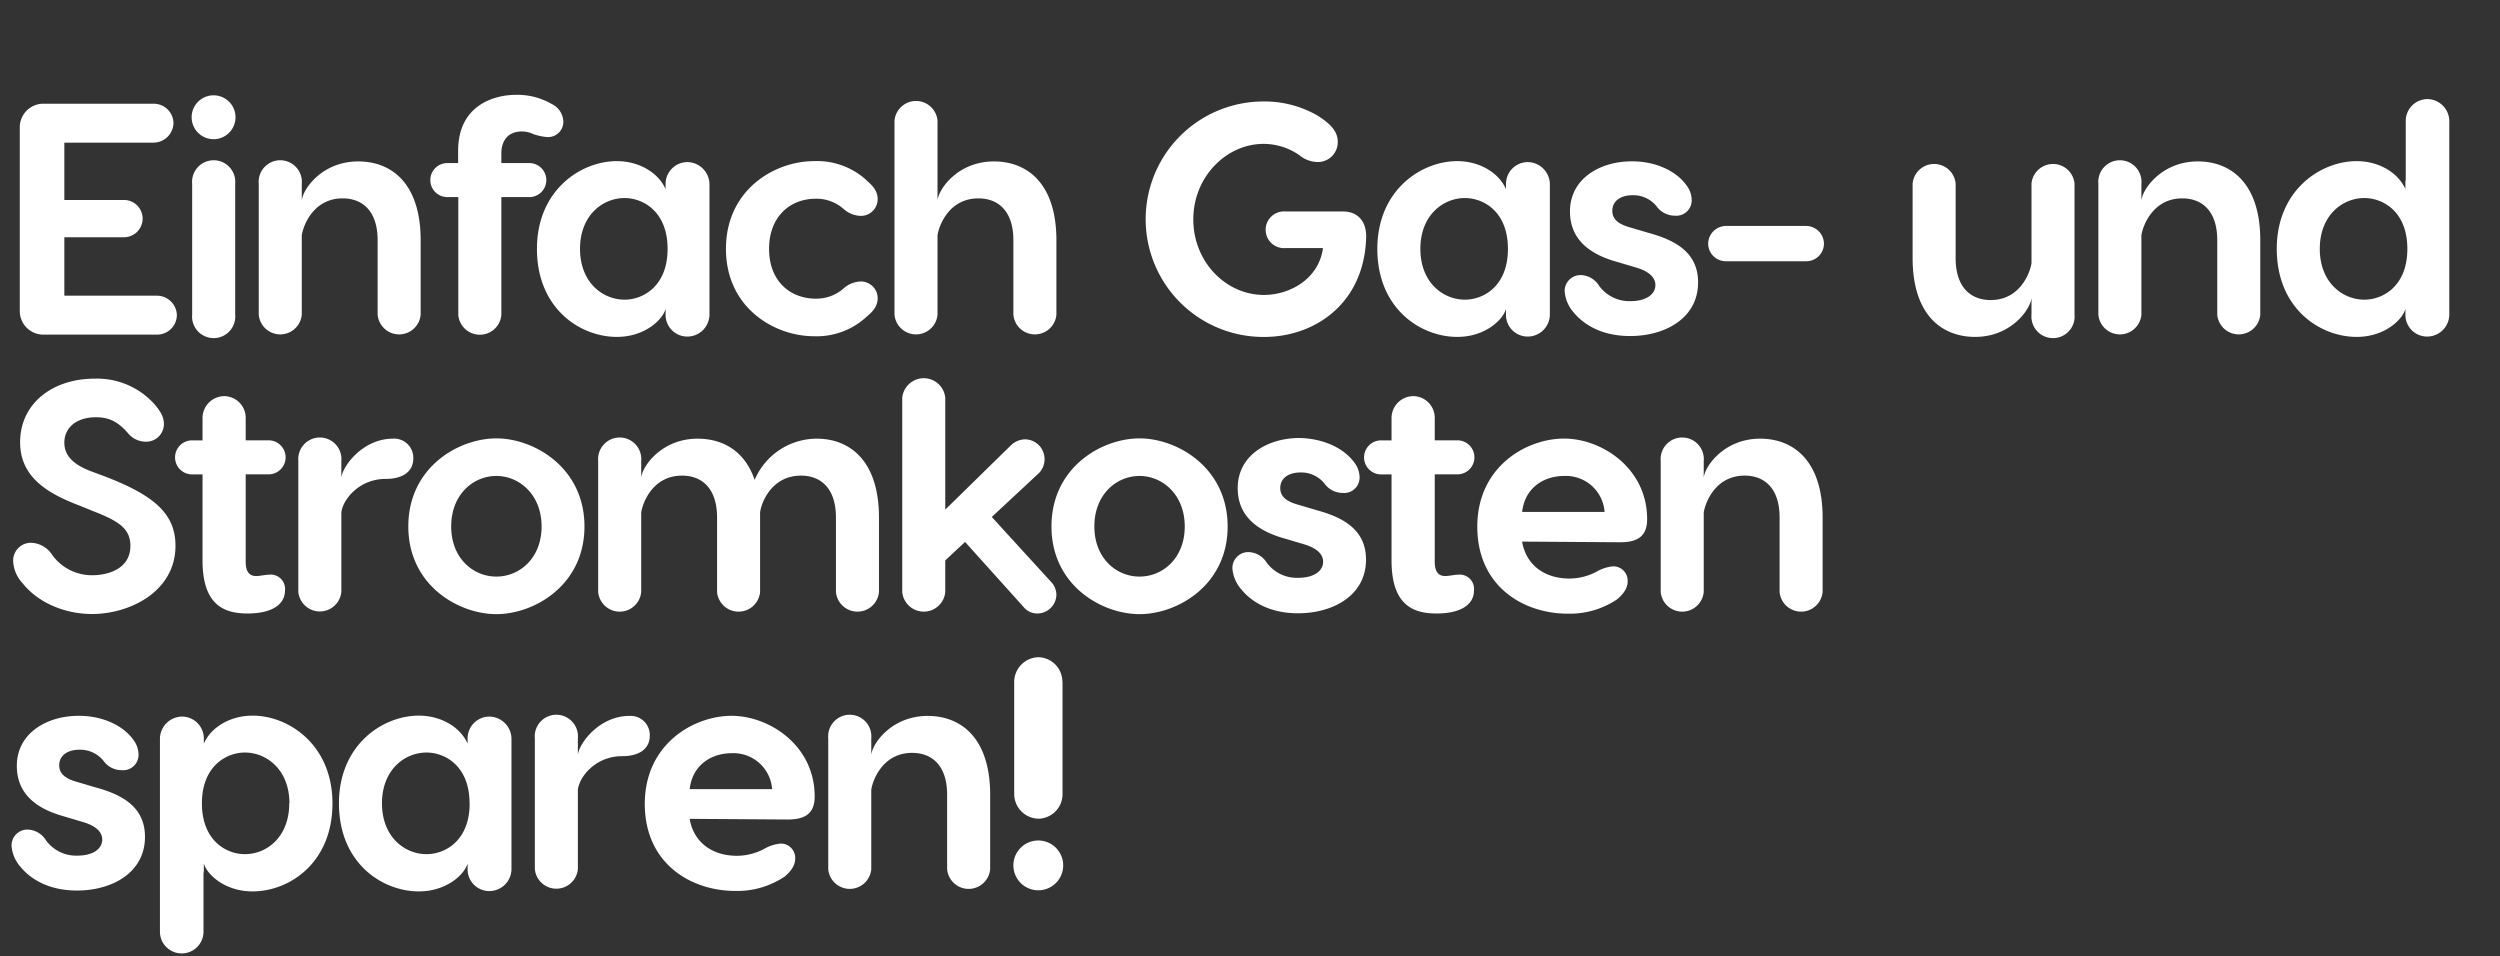
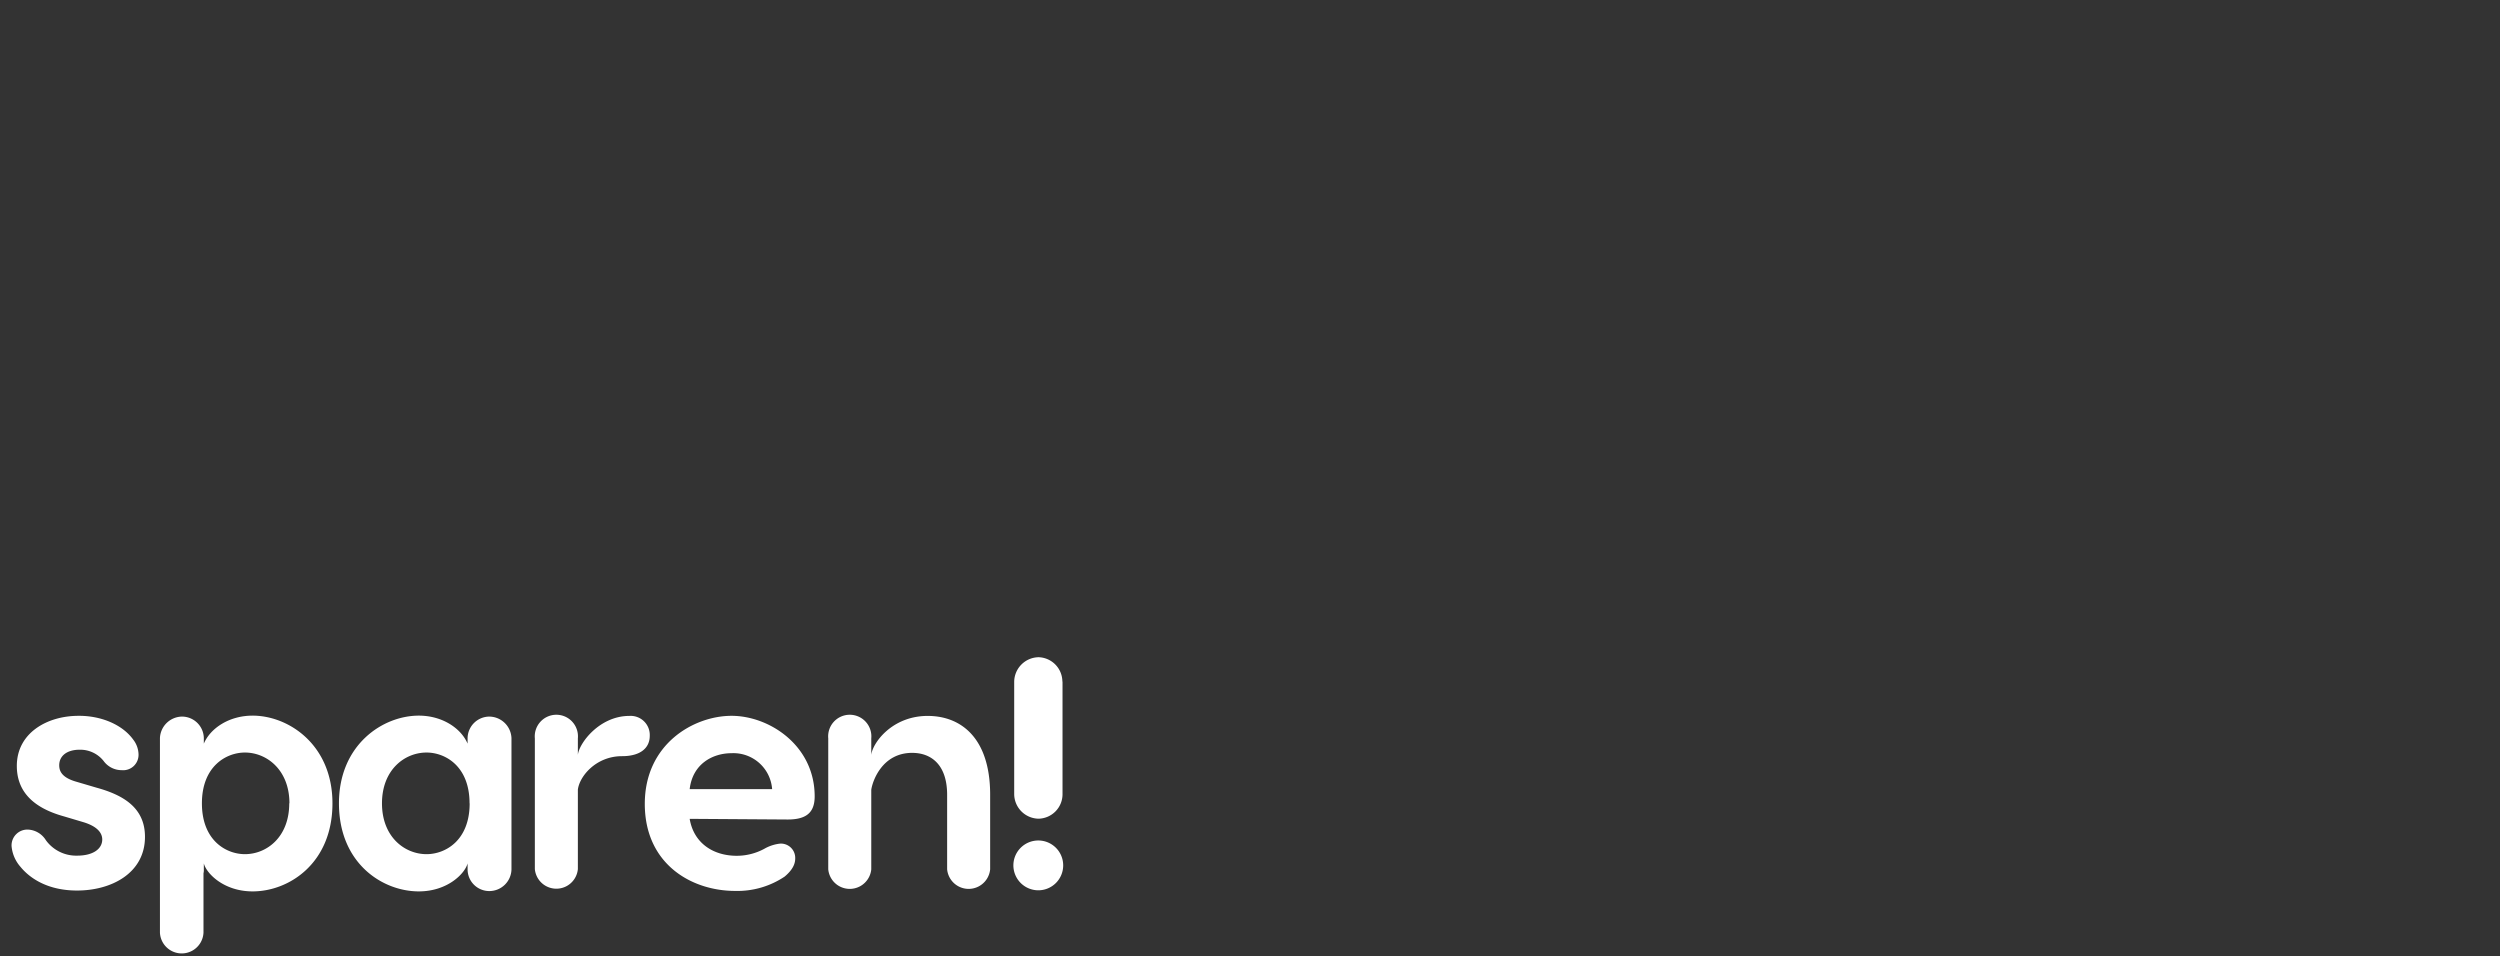
<svg xmlns="http://www.w3.org/2000/svg" id="Ebene_1" data-name="Ebene 1" viewBox="0 0 523 200">
  <rect x="0" y="0" width="523" height="200" fill="#333333" stroke="none" />
  <defs>
    <style>.cls-1{isolation:isolate}.cls-2{fill:#fff}</style>
  </defs>
  <g id="Einfach_Gas-_und_Stromkosten_sparen_" data-name="Einfach Gas- und Stromkosten sparen" class="cls-1">
    <g class="cls-1">
-       <path class="cls-2" d="M32.84 61.86A4.18 4.18 0 0137 65.93 4.13 4.13 0 0132.84 70H9.25a4.93 4.93 0 01-5.11-5.11V26.81a4.93 4.93 0 015.11-5.11h22.9a4.12 4.12 0 014.14 4 4.19 4.19 0 01-4.14 4.14H13.46v12h12.28a3.9 3.9 0 110 7.79H13.46v12.23zm7.25-37.33a4.59 4.59 0 019.18 0 4.59 4.59 0 01-9.18 0zm9.11 13.94v27.32a4.52 4.52 0 11-9 0V38.47a4.52 4.52 0 119 0zM88 50.27v15.59a4.52 4.52 0 01-9 0V50.27c0-6.21-3.24-8.77-7.31-8.77-6.21 0-8.28 5.8-8.56 7.73v16.63a4.52 4.52 0 01-9 0V38.47a4.52 4.52 0 119 0v3.45c.28-2.49 4.35-8.15 11.8-8.15 6.97 0 13.07 4.56 13.07 16.5zm29.85-24.84a3.19 3.19 0 01-3.38 3.24 11 11 0 01-2.9-.62 5.71 5.71 0 00-2.34-.55c-3.87 0-4.35 3.17-4.35 4.55v2.07h5.66a3.56 3.56 0 110 7.11h-5.66v24.7a4.52 4.52 0 01-9 0v-24.7h-2.11a3.56 3.56 0 110-7.11h2.07v-2.55c0-9.66 7.66-11.73 12.08-11.73a14.31 14.31 0 017.52 1.93 4.22 4.22 0 012.41 3.66zm30.57 12.97v27.53a4.64 4.64 0 01-4.62 4.48 4.54 4.54 0 01-4.56-4.48v-1.31c-.55 2.14-4.21 5.86-10.21 5.86-7.59 0-16.7-5.86-16.7-18.42 0-12.28 9.18-18.35 16.7-18.35 4.9 0 8.83 2.62 10.21 5.86V38.4a4.58 4.58 0 014.56-4.49 4.69 4.69 0 014.62 4.49zm-8.76 13.66c0-7.8-5.11-10.63-9-10.63-4.56 0-9.32 3.59-9.32 10.63s4.76 10.63 9.32 10.63c3.89 0 9-2.83 9-10.63zm43.95 10.28c0 2.21-1.66 3.31-2.56 4.14a15.34 15.34 0 01-10.76 3.86c-8.35 0-18.42-6-18.42-18.28s10.07-18.35 18.42-18.35a15.3 15.3 0 0110.76 3.79c.9.9 2.56 2 2.56 4.21a3.51 3.51 0 01-3.61 3.45 5.59 5.59 0 01-3.52-1.45 8.64 8.64 0 00-5.79-2.14c-5.46 0-9.8 3.8-9.8 10.49s4.34 10.42 9.8 10.42a8.64 8.64 0 005.79-2.14 5.59 5.59 0 013.52-1.45 3.51 3.51 0 013.61 3.45zM221 50.27v15.59a4.52 4.52 0 01-9 0V50.27c0-6.21-3.25-8.77-7.32-8.77-6.21 0-8.28 5.8-8.55 7.73v16.63a4.52 4.52 0 01-9 0V25.22a4.52 4.52 0 019 0v16.7c.27-2.49 4.34-8.15 11.8-8.15 6.93 0 13.07 4.56 13.07 16.5zm64.79-.27c-.55 13.52-10.69 20.49-21.38 20.49a24.63 24.63 0 01-.21-49.26 22.2 22.2 0 0111.52 3c2.55 1.66 4.14 3.18 4.14 5.45a4.16 4.16 0 01-4.35 4.21 6.17 6.17 0 01-3.72-1.45 13.14 13.14 0 00-7.45-2.34c-7.8 0-14.7 6.9-14.7 15.8s6.83 15.8 14.77 15.8c5.45 0 11.52-3.38 12.35-9.8h-7.87a3.84 3.84 0 110-7.66h11.94c3.45-.05 5.17 2.37 4.96 5.76zm38.44-11.6v27.53a4.64 4.64 0 01-4.62 4.48 4.54 4.54 0 01-4.56-4.48v-1.31c-.55 2.14-4.21 5.86-10.21 5.86-7.59 0-16.7-5.86-16.7-18.42 0-12.28 9.18-18.35 16.7-18.35 4.9 0 8.83 2.62 10.21 5.86V38.4a4.58 4.58 0 014.56-4.49 4.69 4.69 0 014.62 4.49zm-8.77 13.66c0-7.8-5.1-10.63-9-10.63-4.56 0-9.32 3.59-9.32 10.63s4.76 10.63 9.32 10.63c3.9 0 9-2.83 9-10.63zm37.33-13.32a5.16 5.16 0 011.11 3 3.22 3.22 0 01-3.52 3.38 4.7 4.7 0 01-3.8-1.93 6.22 6.22 0 00-5-2.35c-2.7 0-4.28 1.31-4.28 3.25 0 1.1.41 2.55 3.58 3.45l4.21 1.24c5.52 1.52 10.15 4.14 10.15 10.28 0 7.59-7 11.24-14.22 11.24-6.21 0-9.93-2.62-11.86-5a7.51 7.51 0 01-1.83-4.3 3.32 3.32 0 013.45-3.45 4.66 4.66 0 013.73 2.21 7.82 7.82 0 006.55 3.24c3.38 0 5.25-1.45 5.25-3.38 0-1.17-.76-2.69-4.07-3.66l-3.94-1.17c-7-1.93-9.86-5.66-9.86-10.56 0-6.9 6.34-10.48 12.9-10.48 4.66-.04 9.18 1.82 11.45 4.99zM381.57 51a3.69 3.69 0 01-3.66 3.65h-16.84a3.69 3.69 0 01-3.72-3.65 3.75 3.75 0 013.72-3.73h16.84a3.75 3.75 0 013.66 3.73zm18.55 3V38.4a4.52 4.52 0 019 0V54c0 6.21 3.25 8.77 7.32 8.77 6.21 0 8.28-5.8 8.55-7.73V38.4a4.52 4.52 0 019 0v27.39a4.52 4.52 0 11-9 0v-3.45c-.27 2.49-4.34 8.14-11.79 8.14-6.93 0-13.08-4.55-13.08-16.48zm72.73-3.73v15.59a4.52 4.52 0 01-9 0V50.27c0-6.21-3.24-8.77-7.31-8.77-6.21 0-8.28 5.8-8.56 7.73v16.63a4.52 4.52 0 01-9 0V38.47a4.52 4.52 0 119 0v3.45c.28-2.49 4.35-8.15 11.8-8.15 6.93 0 13.07 4.56 13.07 16.5zm39.54-25.05v40.71a4.64 4.64 0 01-4.62 4.48 4.54 4.54 0 01-4.56-4.48v-1.31c-.55 2.14-4.21 5.86-10.21 5.86-7.59 0-16.7-5.86-16.7-18.42 0-12.28 9.18-18.35 16.7-18.35 4.9 0 8.83 2.62 10.21 5.86V38.4a2.8 2.8 0 01.07-.76V25.22a4.57 4.57 0 014.49-4.49 4.64 4.64 0 014.62 4.49zm-8.77 26.84c0-7.8-5.1-10.63-9-10.63-4.56 0-9.32 3.59-9.32 10.63s4.76 10.63 9.32 10.63c3.9 0 9-2.83 9-10.63z" />
-     </g>
+       </g>
    <g class="cls-1">
-       <path class="cls-2" d="M32.29 84.53c1.31 1.52 2 2.76 2 4.14a3.7 3.7 0 01-3.86 3.73 4.81 4.81 0 01-3.73-1.87c-1.86-2.07-3.58-3.24-6.62-3.24-4.21 0-6.62 2.28-6.62 5.31 0 2.28 1.31 4.35 5.45 5.94l2.69 1c10.76 4.07 15.11 8 15.11 14.63 0 9.52-9.46 14.28-17.46 14.28-5.45 0-11.18-2.2-14.56-6.48a7.18 7.18 0 01-1.93-4.49 3.72 3.72 0 013.8-3.93A5.52 5.52 0 0111 116.2a10.24 10.24 0 008.28 4.14c3.52 0 8-1.45 8-6.14 0-3.59-2.41-5.17-7.72-7.24l-2.9-1.18c-7.14-2.69-12.45-6.21-12.45-13.25 0-8.21 6.9-13.31 15.52-13.31a16.1 16.1 0 0112.56 5.31zm27.33 38.98c0 3.18-3.11 4.83-7.8 4.83s-9.45-1.51-9.45-11.1v-18h-2a3.56 3.56 0 110-7.11h2v-4.7a4.59 4.59 0 014.55-4.56 4.54 4.54 0 014.48 4.56v4.69H56a3.56 3.56 0 110 7.11h-4.6v18.28c0 2 .69 3 2.21 3 .76 0 1.87-.28 2.62-.28a3 3 0 013.39 3.28zm26.84-27.59c0 2.55-1.94 4.27-5.8 4.27-5.45 0-8.9 4.21-9.25 7v16.63a4.52 4.52 0 01-9 0V96.47a4.52 4.52 0 119 0v3.45c.28-2.49 4.56-8.15 10.77-8.15a4 4 0 014.28 4.15zm35.81 14.21c0 12.35-10.56 18.35-18.43 18.35s-18.42-6-18.42-18.35 10.49-18.42 18.42-18.42 18.43 6.14 18.43 18.42zm-27.88 0c0 6.62 4.56 10.49 9.45 10.49s9.46-3.87 9.46-10.49-4.63-10.56-9.46-10.56-9.45 3.87-9.45 10.56zm89.49-1.86v15.59a4.52 4.52 0 01-9 0v-15.59c0-6.21-3.25-8.77-7.32-8.77-6.21 0-8.35 5.8-8.55 7.73v16.63a4.52 4.52 0 01-9 0v-15.59c0-6.21-3.25-8.77-7.32-8.77-6.21 0-8.28 5.8-8.55 7.73v16.63a4.52 4.52 0 01-9 0V96.47a4.52 4.52 0 119 0v3.45c.27-2.49 4.34-8.15 11.8-8.15 5.17 0 9.86 2.49 11.93 8.63a14.15 14.15 0 0113-8.63c6.87 0 13.01 4.56 13.01 16.5zM221 124.41a4 4 0 01-4 3.93 3.61 3.61 0 01-2.76-1.24l-12.35-13.73-4.14 3.87v6.62a4.52 4.52 0 01-9 0V83.22a4.52 4.52 0 019 0v23.39l13.67-13.39a4.41 4.41 0 013-1.31 4.12 4.12 0 014.1 4.09 4.18 4.18 0 01-1.1 2.9l-9.94 9.25 12.35 13.52a4 4 0 011.17 2.74z" />
-       <path class="cls-2" d="M256.82 110.13c0 12.35-10.56 18.35-18.43 18.35s-18.42-6-18.42-18.35 10.49-18.42 18.42-18.42 18.43 6.14 18.43 18.42zm-27.88 0c0 6.62 4.56 10.49 9.45 10.49s9.46-3.87 9.46-10.49-4.63-10.56-9.46-10.56-9.45 3.87-9.45 10.56zm54.37-13.39a5.16 5.16 0 011.11 3 3.22 3.22 0 01-3.52 3.38 4.7 4.7 0 01-3.8-1.93 6.22 6.22 0 00-5-2.35c-2.69 0-4.27 1.31-4.27 3.25 0 1.1.41 2.55 3.59 3.45l4.2 1.24c5.52 1.52 10.15 4.14 10.15 10.28 0 7.59-7 11.24-14.22 11.24-6.21 0-9.93-2.62-11.87-5a7.59 7.59 0 01-1.86-4.35 3.32 3.32 0 013.45-3.45 4.65 4.65 0 013.73 2.21 7.82 7.82 0 006.55 3.17c3.38 0 5.25-1.45 5.25-3.38 0-1.17-.76-2.69-4.07-3.66l-3.94-1.17c-7-1.93-9.86-5.66-9.86-10.56 0-6.9 6.34-10.48 12.9-10.48 4.72.08 9.17 1.94 11.48 5.11zm25.05 26.77c0 3.18-3.11 4.83-7.8 4.83s-9.45-1.51-9.45-11.1v-18h-2a3.56 3.56 0 110-7.11h2v-4.7a4.59 4.59 0 014.55-4.56 4.54 4.54 0 014.49 4.56v4.69h4.55a3.56 3.56 0 110 7.11h-4.55v18.28c0 2 .69 3 2.21 3 .76 0 1.86-.28 2.62-.28a3 3 0 013.38 3.28zm36.22-14.9c0 3.59-2 4.83-5.65 4.83l-20.5-.14c.83 5 4.83 7.73 9.87 7.73a12.14 12.14 0 005.73-1.45 8.47 8.47 0 013.38-1.1 3 3 0 013.1 3.1c0 1.11-.48 2.35-2.21 3.8a17.71 17.71 0 01-10.34 3c-9.18 0-18.91-5.65-18.91-18.21s10.28-18.42 18.15-18.42 17.38 6.17 17.38 16.86zm-26.15-1.52h17.25a8.12 8.12 0 00-8.48-7.52c-3.94 0-8.15 2.21-8.77 7.52zm62.86 1.18v15.59a4.52 4.52 0 01-9 0v-15.59c0-6.21-3.24-8.77-7.31-8.77-6.21 0-8.28 5.8-8.56 7.73v16.63a4.52 4.52 0 01-9 0V96.47a4.52 4.52 0 119 0v3.45c.28-2.49 4.35-8.15 11.8-8.15 6.93 0 13.07 4.56 13.07 16.5z" />
-     </g>
+       </g>
    <g class="cls-1">
      <path class="cls-2" d="M27.88 154.74a5.23 5.23 0 011.1 3 3.22 3.22 0 01-3.52 3.38 4.67 4.67 0 01-3.79-1.93 6.24 6.24 0 00-5-2.35c-2.69 0-4.28 1.31-4.28 3.25 0 1.1.41 2.55 3.59 3.45l4.21 1.24c5.52 1.52 10.14 4.14 10.14 10.28 0 7.59-7 11.24-14.21 11.24-6.21 0-9.94-2.62-11.87-5a7.52 7.52 0 01-1.83-4.3 3.31 3.31 0 013.45-3.45 4.65 4.65 0 013.72 2.21 7.82 7.82 0 006.56 3.24c3.38 0 5.24-1.45 5.24-3.38 0-1.17-.76-2.69-4.07-3.66l-3.93-1.17c-7-1.93-9.87-5.66-9.87-10.56 0-6.9 6.35-10.48 12.9-10.48 4.69-.04 9.18 1.82 11.46 4.99zm41.67 13.32c0 12.56-9.11 18.42-16.7 18.42-6 0-9.66-3.72-10.21-5.86v1.31a2.56 2.56 0 01-.07.76v12.42a4.56 4.56 0 01-9.11 0V154.4a4.69 4.69 0 014.63-4.49 4.58 4.58 0 014.55 4.49v1.17c1.38-3.24 5.31-5.86 10.21-5.86 7.52 0 16.7 6.07 16.7 18.35zm-9 0c0-7-4.76-10.63-9.31-10.63-3.87 0-9 2.83-9 10.63s5.1 10.63 9 10.63c4.51 0 9.27-3.52 9.27-10.63zM107 154.4v27.53a4.64 4.64 0 01-4.62 4.48 4.54 4.54 0 01-4.56-4.48v-1.31c-.55 2.14-4.21 5.86-10.21 5.86-7.59 0-16.7-5.86-16.7-18.42 0-12.28 9.18-18.35 16.7-18.35 4.9 0 8.83 2.62 10.21 5.86v-1.17a4.58 4.58 0 014.56-4.49 4.69 4.69 0 014.62 4.49zm-8.77 13.66c0-7.8-5.1-10.63-9-10.63-4.56 0-9.32 3.59-9.32 10.63s4.76 10.63 9.32 10.63c3.92 0 9.02-2.83 9.02-10.63zm37.7-14.14c0 2.55-1.93 4.27-5.8 4.27-5.45 0-8.9 4.21-9.24 7v16.63a4.52 4.52 0 01-9 0v-27.35a4.52 4.52 0 119 0v3.45c.27-2.49 4.55-8.15 10.76-8.15a4 4 0 014.28 4.15zm34.5 12.69c0 3.59-2 4.83-5.66 4.83l-20.49-.14c.83 5 4.83 7.73 9.86 7.73a12.11 12.11 0 005.73-1.45 8.47 8.47 0 013.38-1.1 3 3 0 013.11 3.1c0 1.11-.49 2.35-2.21 3.8a17.72 17.72 0 01-10.35 3c-9.18 0-18.91-5.65-18.91-18.21s10.28-18.42 18.15-18.42 17.39 6.17 17.39 16.86zm-26.15-1.52h17.25a8.12 8.12 0 00-8.49-7.52c-3.93 0-8.14 2.21-8.76 7.52zm62.86 1.18v15.59a4.52 4.52 0 01-9 0v-15.59c0-6.21-3.25-8.77-7.32-8.77-6.21 0-8.28 5.8-8.55 7.73v16.63a4.52 4.52 0 01-9 0v-27.39a4.52 4.52 0 119 0v3.45c.27-2.49 4.34-8.15 11.8-8.15 6.93 0 13.07 4.56 13.07 16.5zM212 181a5.21 5.21 0 115.24 5.25A5.22 5.22 0 01212 181zm10.28-38.43v23.6a5.12 5.12 0 01-5 5.1 5.18 5.18 0 01-5.11-5.1V142.6a5.19 5.19 0 015.11-5.11 5.13 5.13 0 014.97 5.11z" />
    </g>
  </g>
</svg>